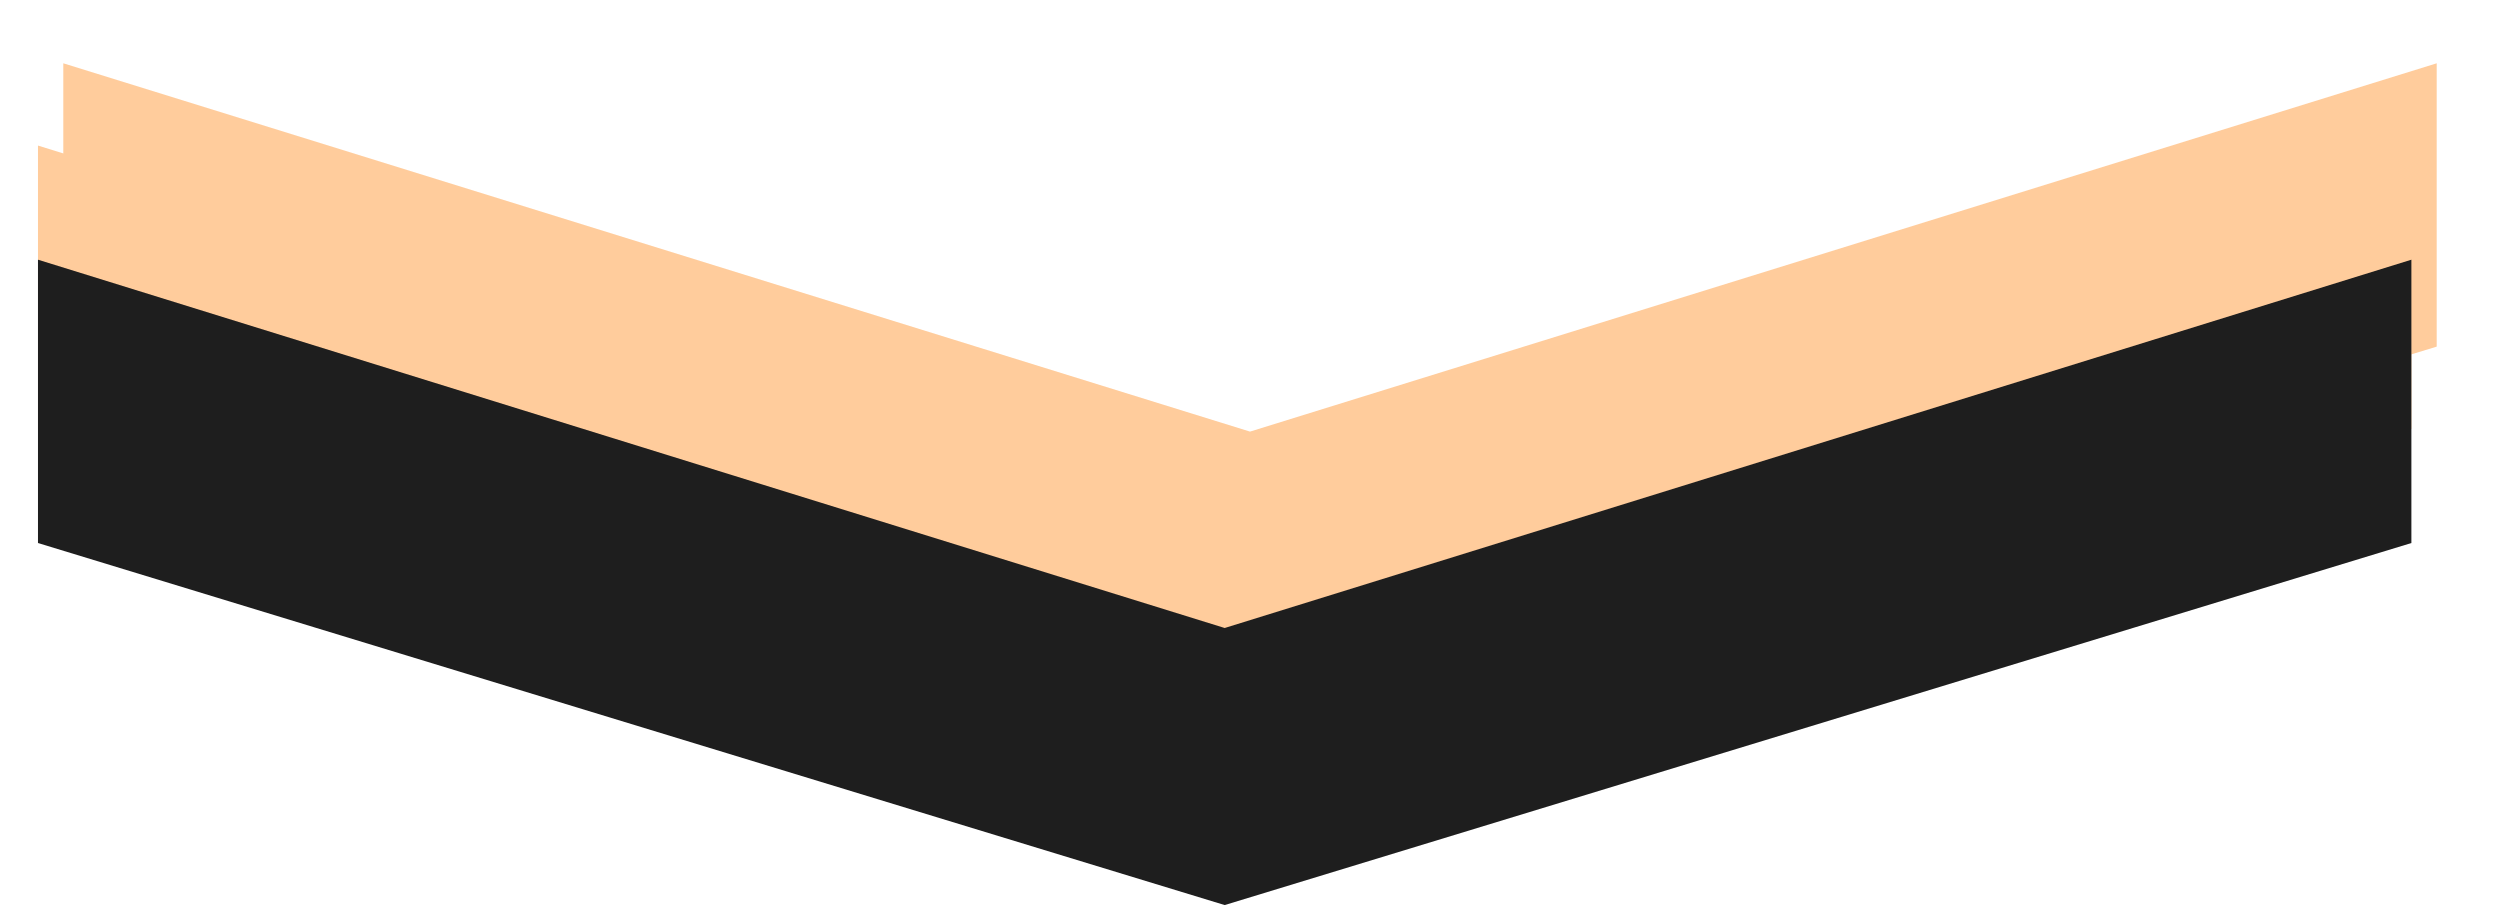
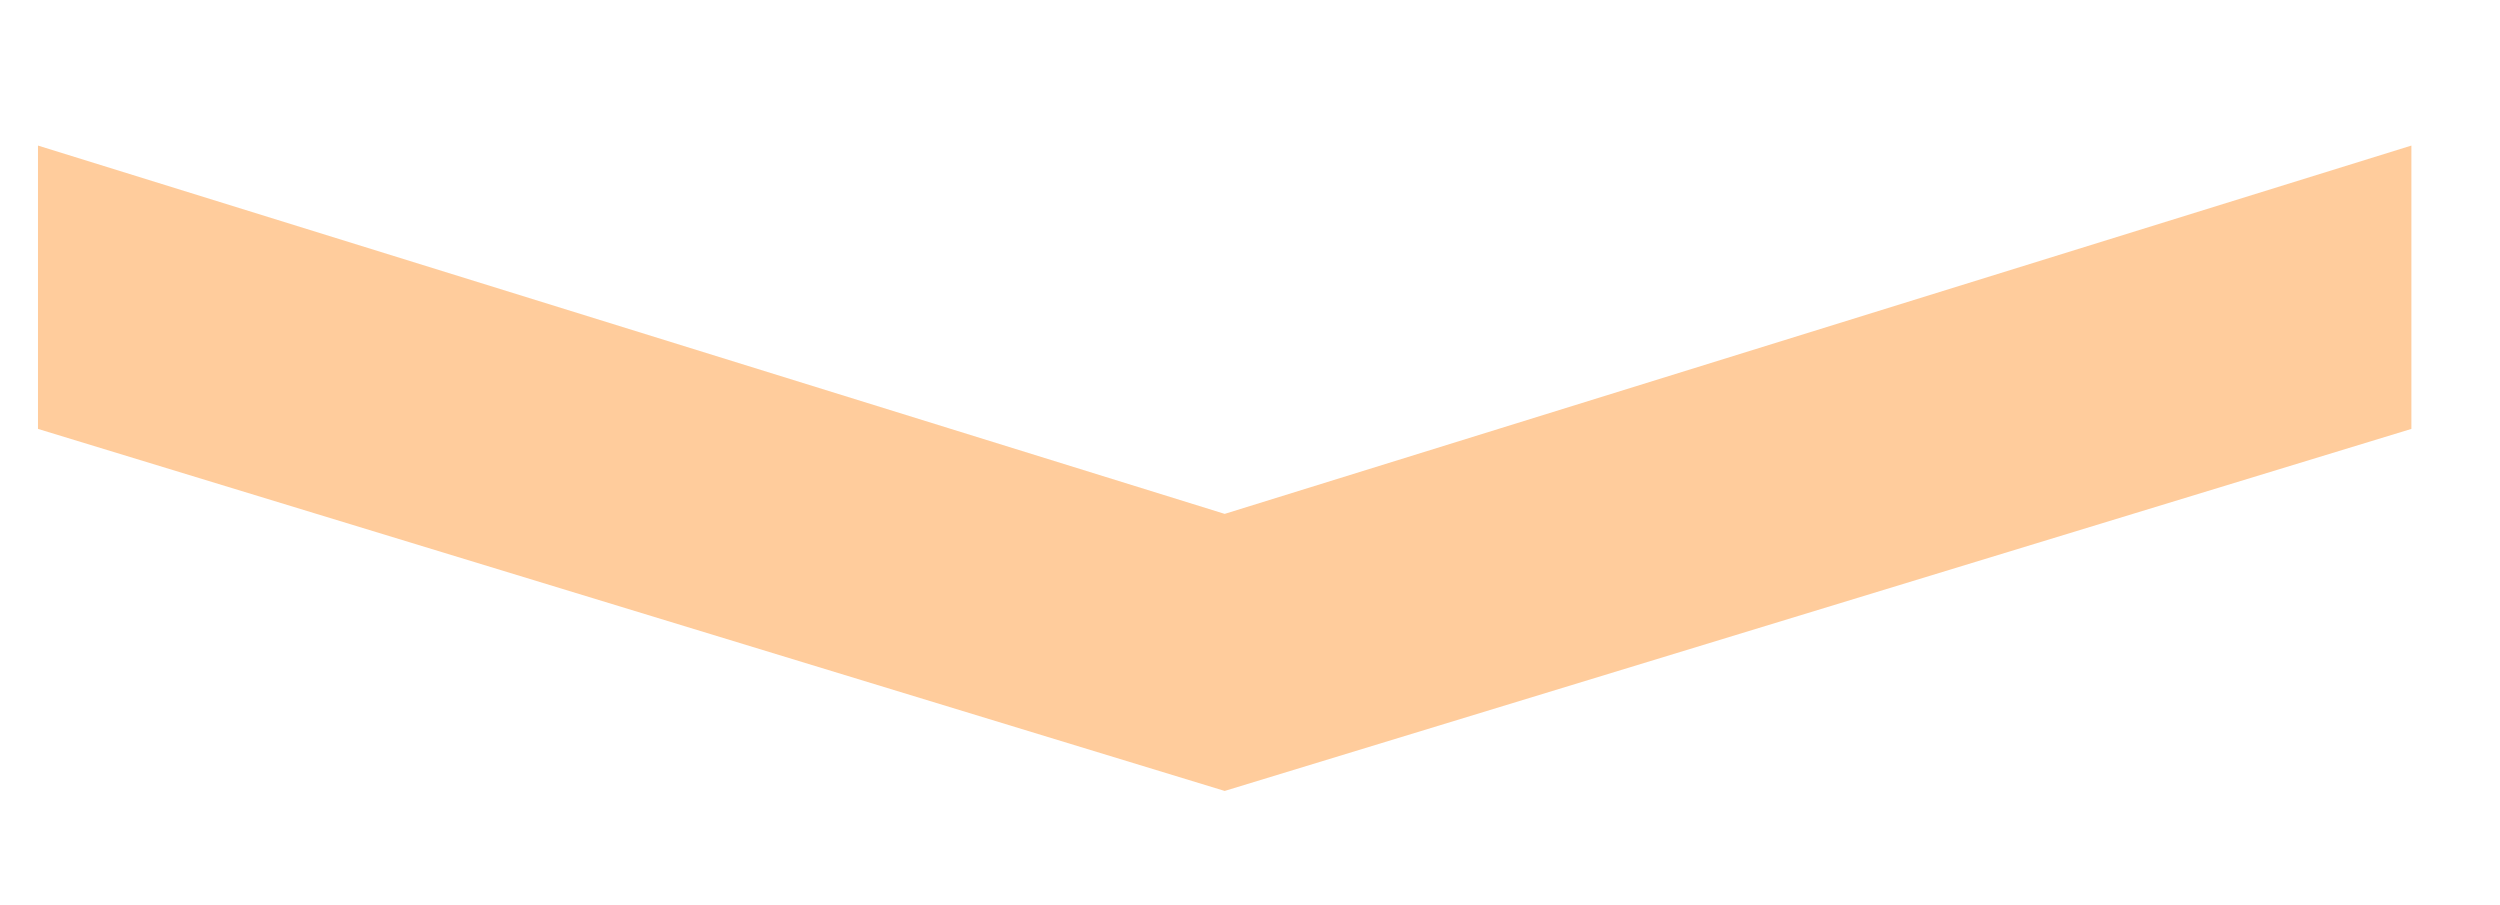
<svg xmlns="http://www.w3.org/2000/svg" fill="none" height="100%" overflow="visible" preserveAspectRatio="none" style="display: block;" viewBox="0 0 395 143" width="100%">
  <g id="Group 2">
    <g filter="url(#filter0_d_0_174)" id="Vector 4">
-       <path d="M381 23V67.767L193.5 124.969L6 67.767V23L193.5 81.193L381 23Z" fill="#FFCC9C" />
-     </g>
+       </g>
    <path d="M381 23V67.767L193.5 124.969L6 67.767V23L193.5 81.193L381 23Z" fill="#FFCC9C" id="Vector 5" />
-     <path d="M381 41.031V85.798L193.5 143L6 85.798V41.031L193.5 99.224L381 41.031Z" fill="#1E1E1E" id="Vector 6" />
  </g>
  <defs>
    <filter color-interpolation-filters="sRGB" filterUnits="userSpaceOnUse" height="124.469" id="filter0_d_0_174" width="394" x="0.5" y="0.5">
      <feFlood flood-opacity="0" result="BackgroundImageFix" />
      <feColorMatrix in="SourceAlpha" result="hardAlpha" type="matrix" values="0 0 0 0 0 0 0 0 0 0 0 0 0 0 0 0 0 0 127 0" />
      <feOffset dx="4" dy="-13" />
      <feGaussianBlur stdDeviation="4.75" />
      <feComposite in2="hardAlpha" operator="out" />
      <feColorMatrix type="matrix" values="0 0 0 0 0 0 0 0 0 0 0 0 0 0 0 0 0 0 0.25 0" />
      <feBlend in2="BackgroundImageFix" mode="normal" result="effect1_dropShadow_0_174" />
      <feBlend in="SourceGraphic" in2="effect1_dropShadow_0_174" mode="normal" result="shape" />
    </filter>
  </defs>
</svg>